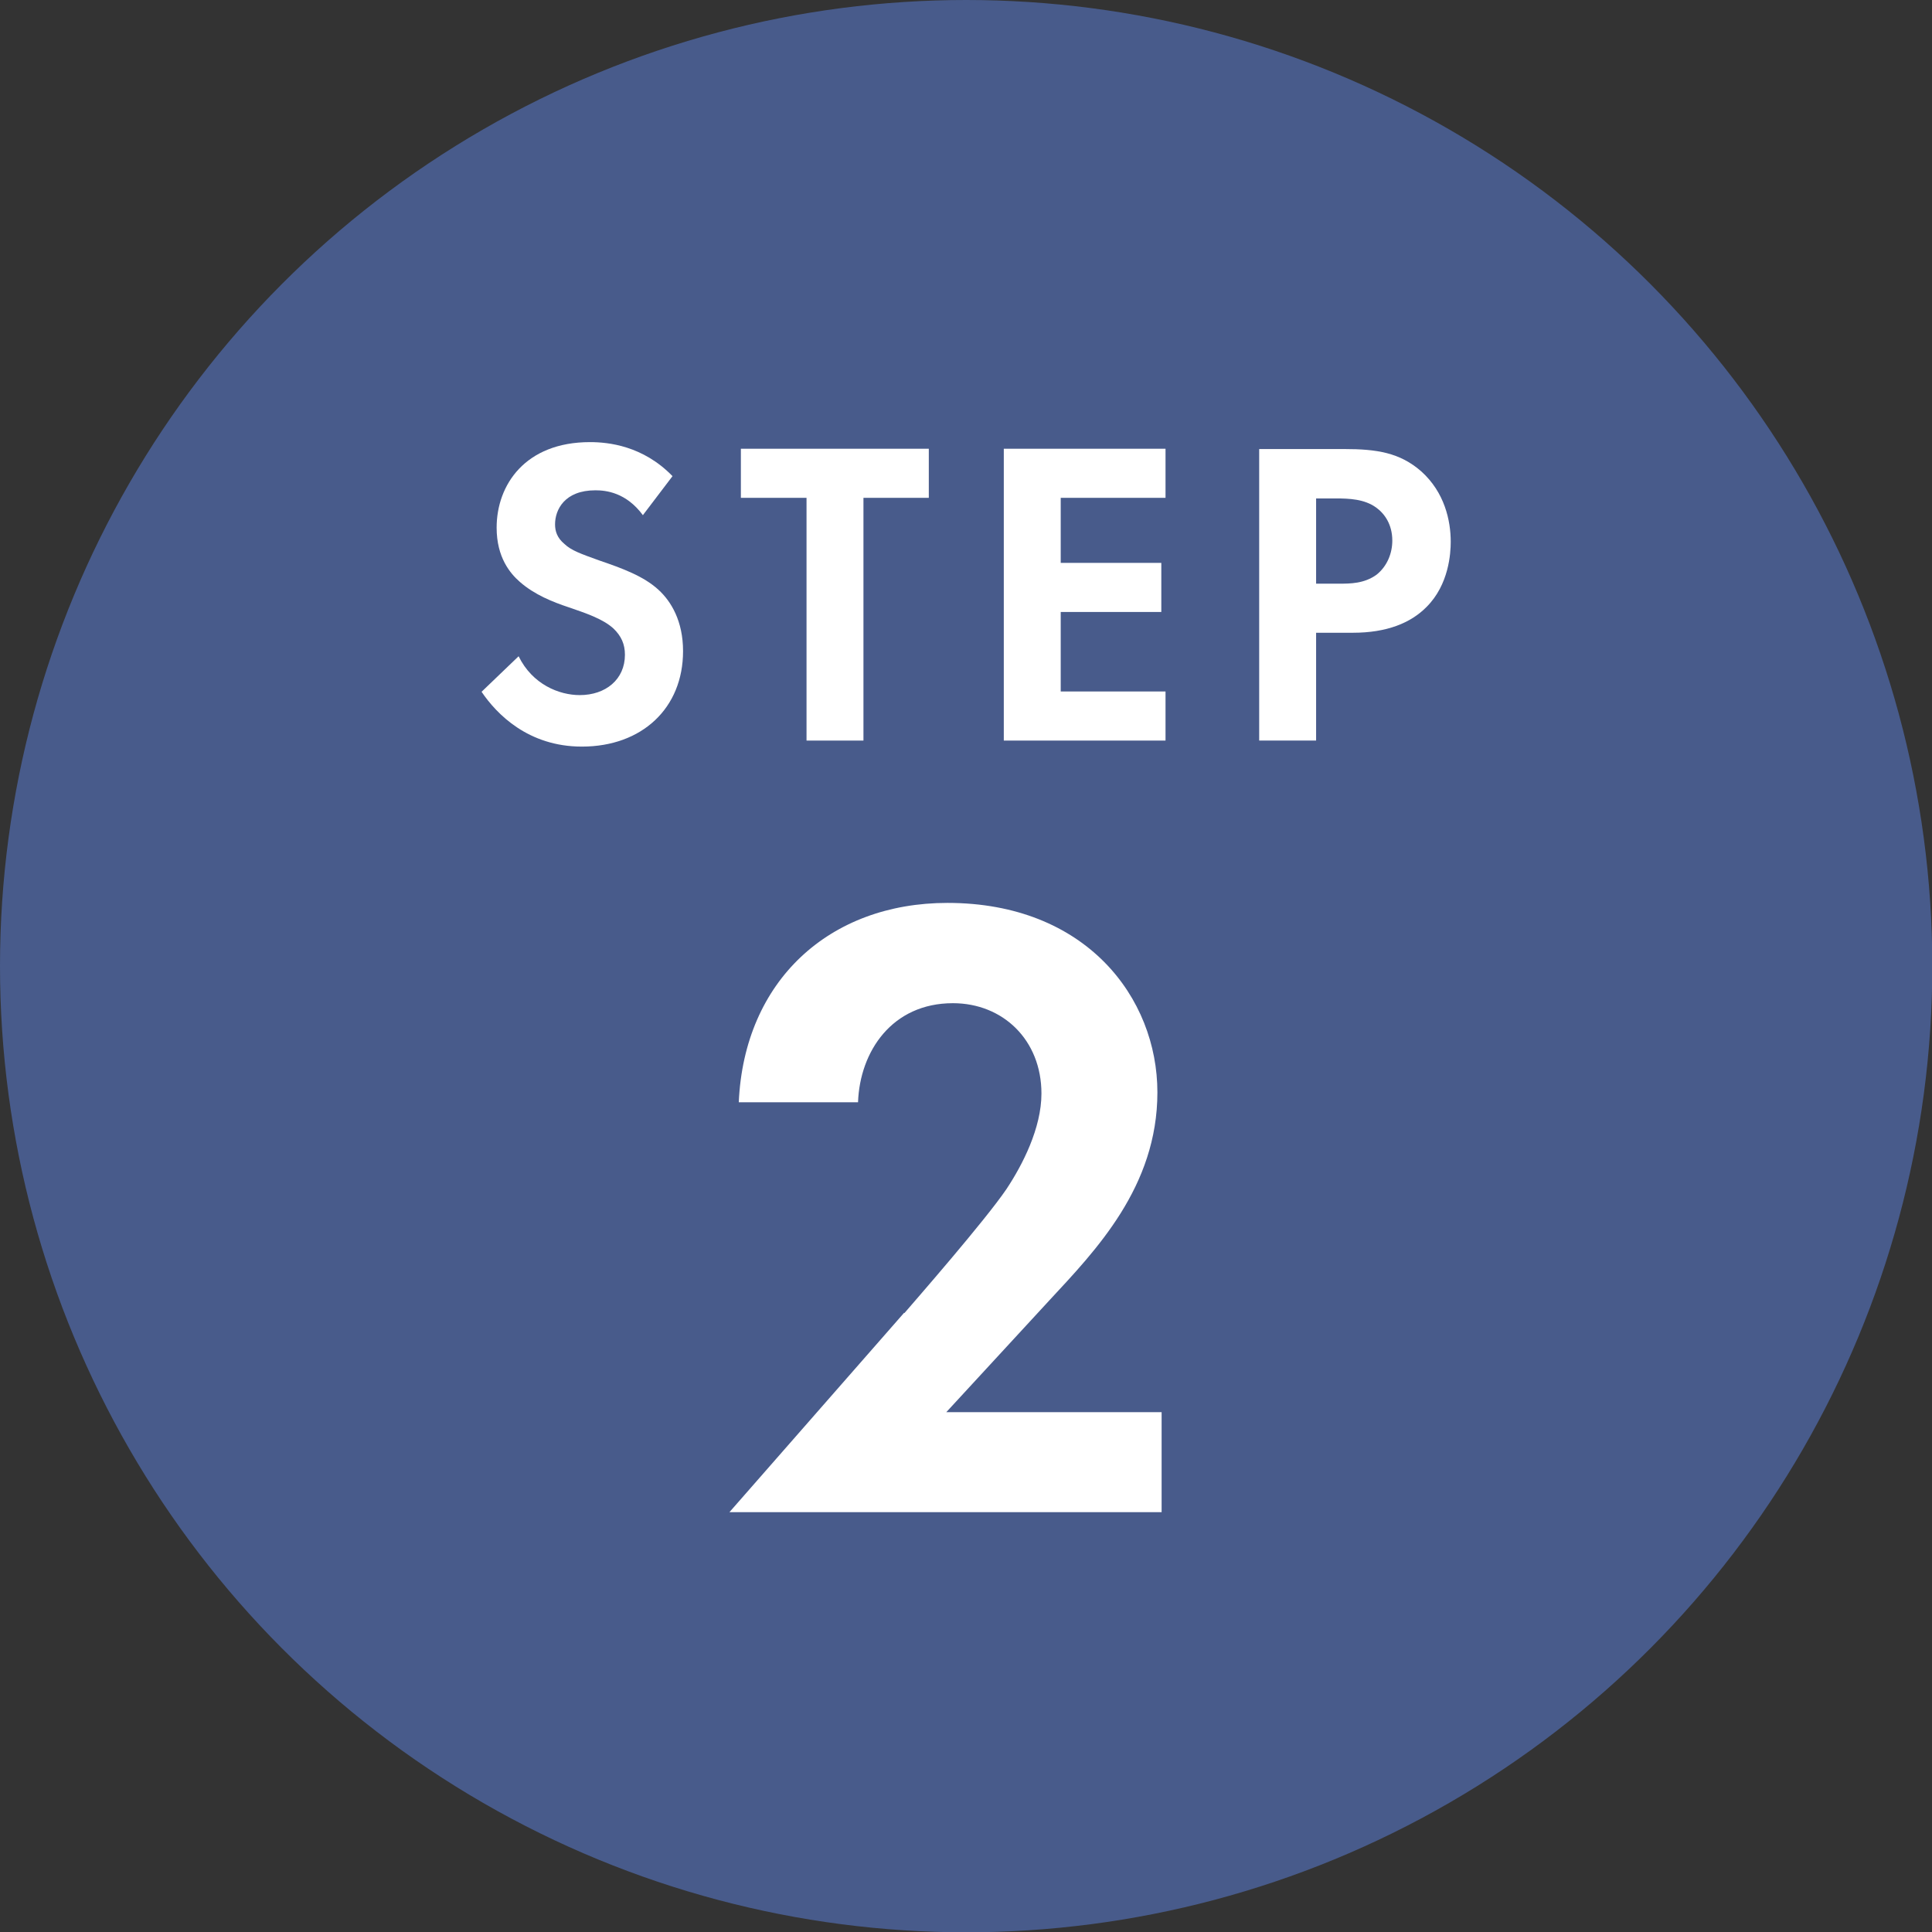
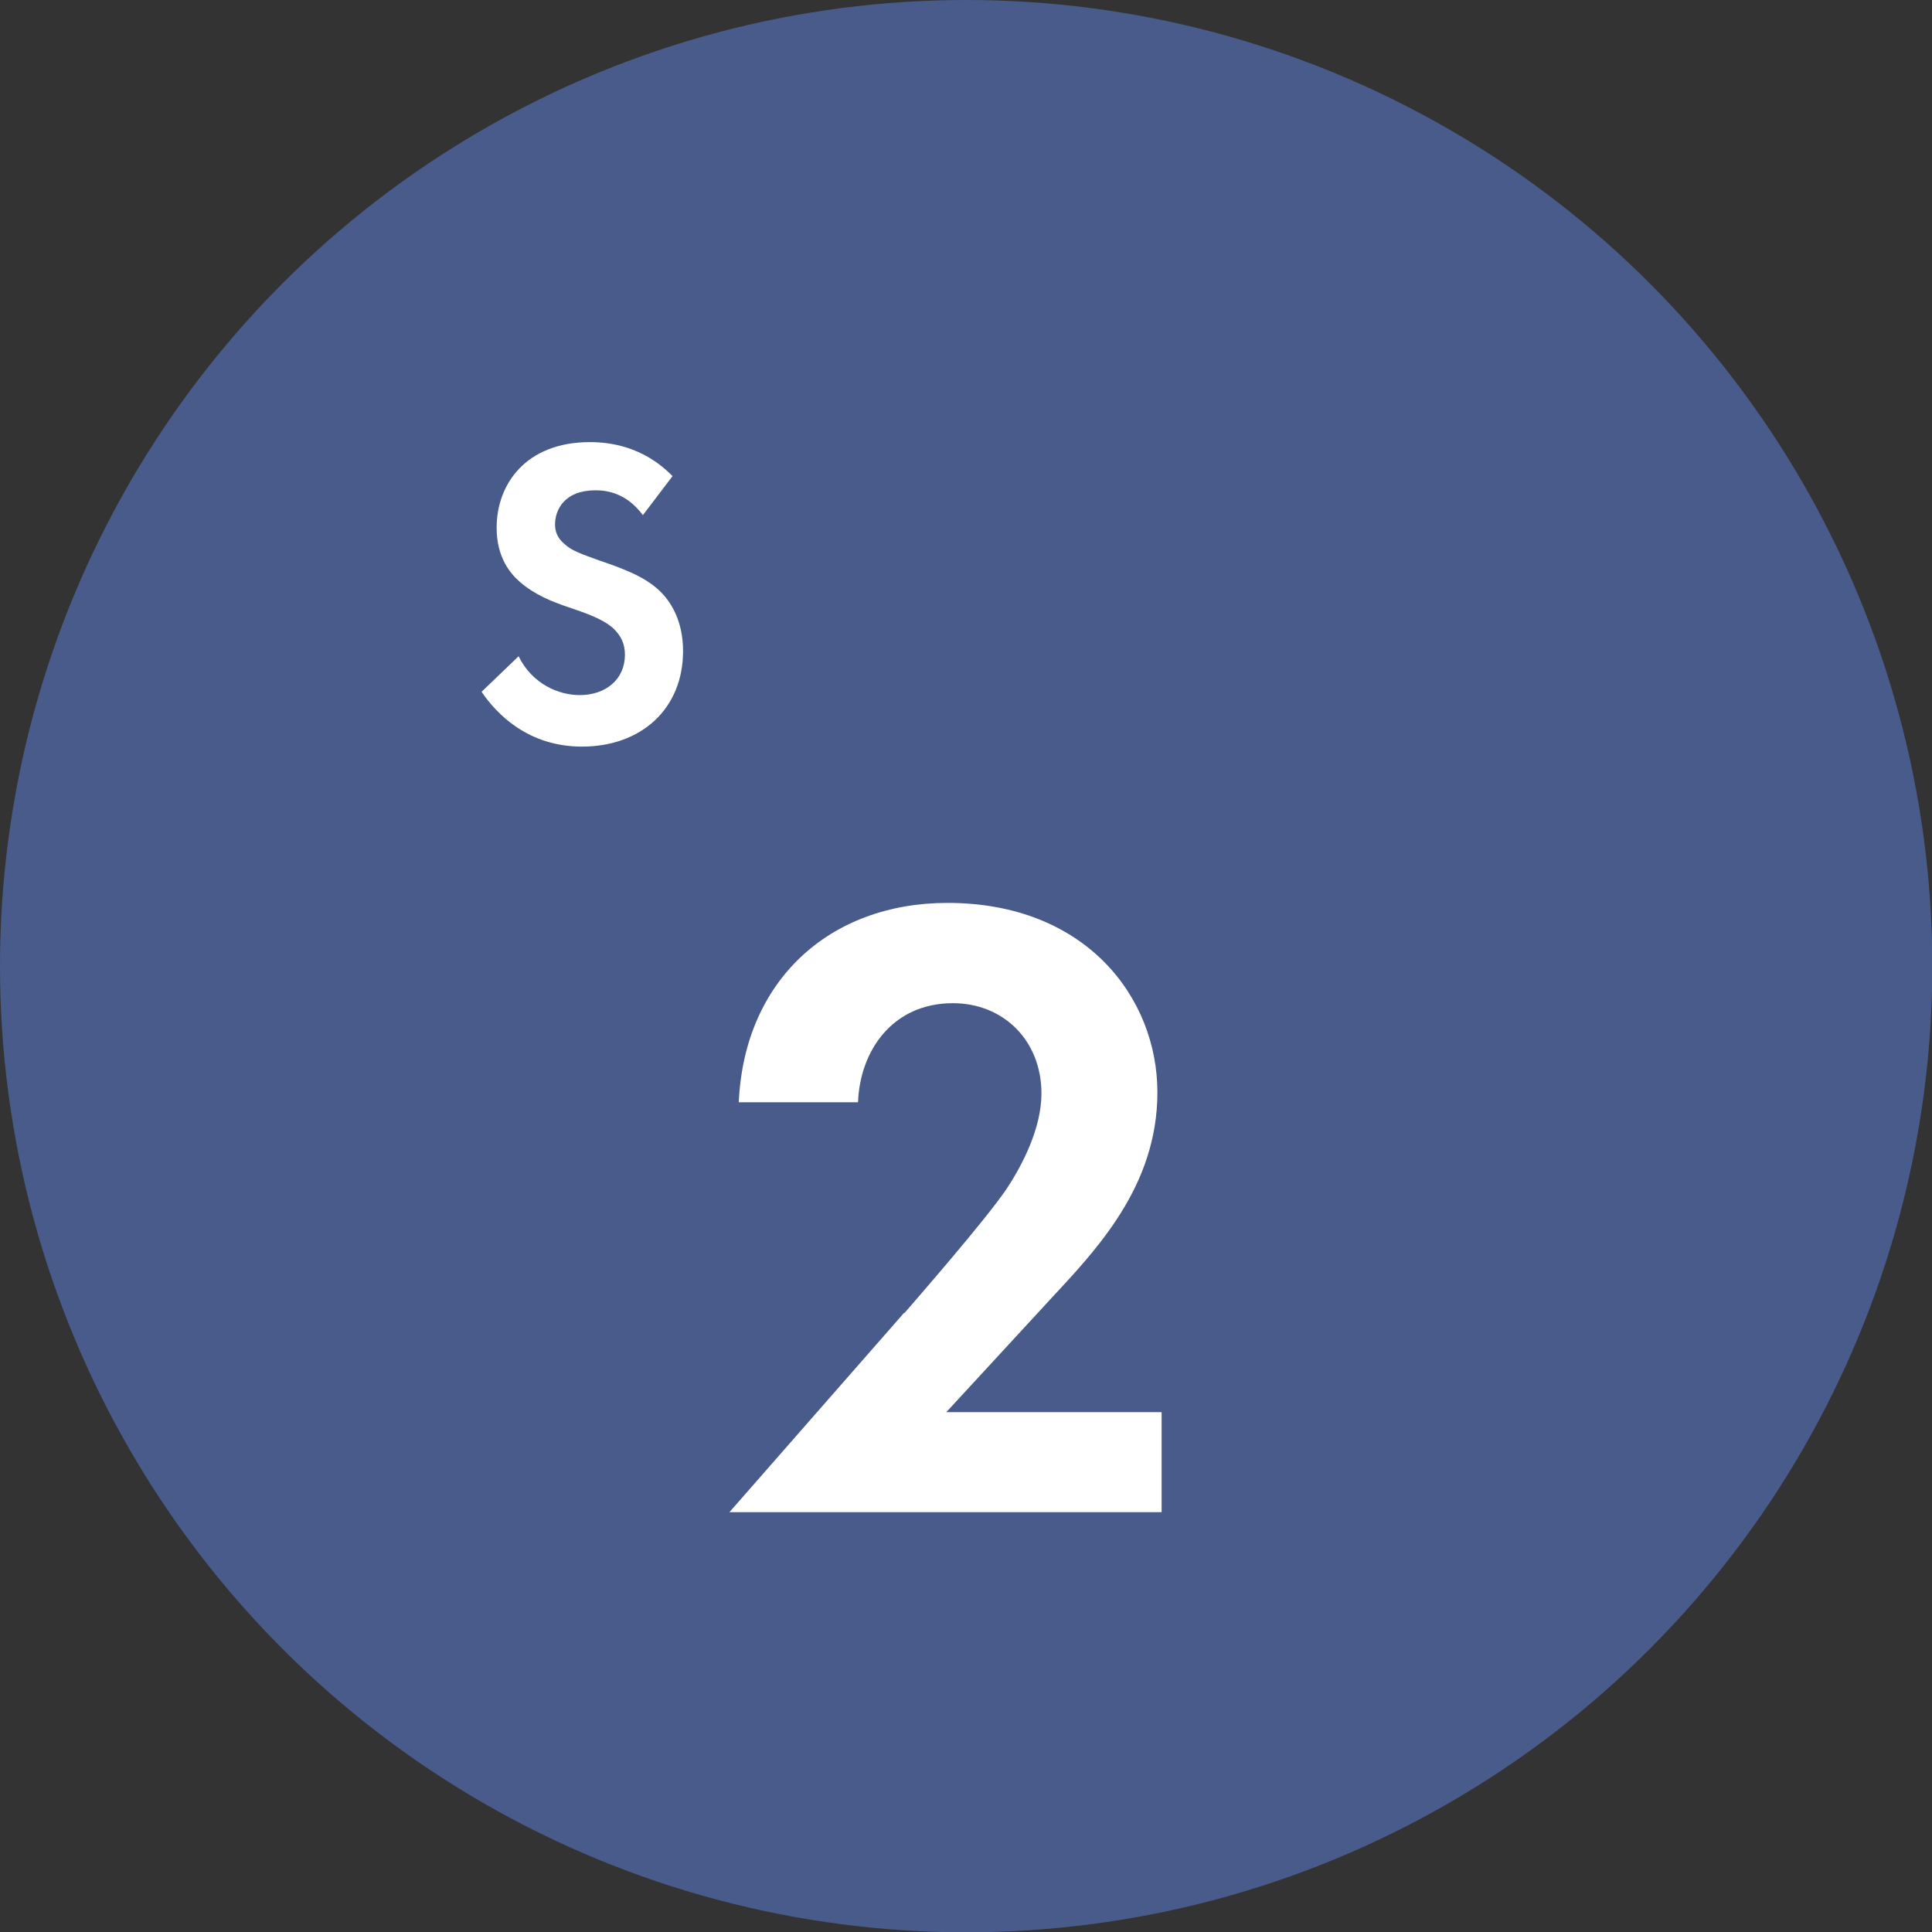
<svg xmlns="http://www.w3.org/2000/svg" id="_レイヤー_2" data-name="レイヤー 2" viewBox="0 0 64.15 64.15">
  <rect x="0" y="0" width="64.15" height="64.15" fill="#333333" stroke="none" />
  <defs>
    <style>
      .cls-1 {
        fill: #485b8b;
      }

      .cls-1, .cls-2 {
        stroke-width: 0px;
      }

      .cls-2 {
        fill: #fff;
      }
    </style>
  </defs>
  <g id="_流れ文字" data-name="流れ文字">
    <g>
      <circle class="cls-1" cx="32.08" cy="32.08" r="32.08" />
      <path class="cls-2" d="M30.03,43.6c.36-.42,2.67-3.06,3.39-4.12.53-.8,1.16-2.02,1.16-3.17,0-1.78-1.28-3-2.94-3-2.02,0-3.09,1.6-3.15,3.29h-3.96c.18-4.04,3.01-6.62,6.93-6.62,4.6,0,6.97,3.15,6.97,6.29s-2.05,5.25-3.59,6.91l-3.42,3.71h7.15v3.32h-14.35l5.8-6.62Z" />
      <g>
-         <path class="cls-2" d="M21.35,17.11c-.56-.76-1.23-.83-1.58-.83-1.02,0-1.34.64-1.34,1.13,0,.23.07.45.31.65.23.22.55.33,1.16.55.76.26,1.47.52,1.96.97.43.39.82,1.05.82,2.04,0,1.89-1.36,3.17-3.36,3.17-1.78,0-2.83-1.08-3.33-1.82l1.23-1.18c.46.94,1.35,1.29,2.03,1.29.86,0,1.5-.52,1.5-1.34,0-.35-.12-.62-.38-.87-.36-.33-.95-.52-1.5-.71-.51-.17-1.12-.41-1.61-.84-.32-.28-.77-.81-.77-1.8,0-1.42.95-2.84,3.1-2.84.61,0,1.76.12,2.74,1.13l-.98,1.29Z" />
-         <path class="cls-2" d="M28.67,16.53v8.06h-1.89v-8.06h-2.18v-1.63h6.24v1.63h-2.18Z" />
-         <path class="cls-2" d="M38.7,16.53h-3.48v2.16h3.34v1.63h-3.34v2.64h3.48v1.63h-5.37v-9.69h5.37v1.63Z" />
-         <path class="cls-2" d="M44.63,14.91c1.09,0,1.85.12,2.56.74.78.7.98,1.64.98,2.34,0,.38-.06,1.42-.8,2.16-.53.54-1.33.86-2.45.86h-1.22v3.58h-1.89v-9.68h2.82ZM43.7,19.38h.77c.36,0,.83,0,1.24-.3.35-.28.52-.71.52-1.13,0-.54-.26-.9-.54-1.1-.39-.28-.89-.3-1.34-.3h-.65v2.85Z" />
+         <path class="cls-2" d="M21.35,17.11c-.56-.76-1.23-.83-1.58-.83-1.02,0-1.34.64-1.34,1.13,0,.23.07.45.31.65.23.22.55.33,1.16.55.76.26,1.47.52,1.96.97.43.39.82,1.05.82,2.04,0,1.89-1.36,3.17-3.36,3.17-1.78,0-2.83-1.08-3.33-1.82l1.23-1.18c.46.94,1.35,1.29,2.03,1.29.86,0,1.5-.52,1.5-1.34,0-.35-.12-.62-.38-.87-.36-.33-.95-.52-1.5-.71-.51-.17-1.12-.41-1.61-.84-.32-.28-.77-.81-.77-1.8,0-1.42.95-2.84,3.1-2.84.61,0,1.76.12,2.74,1.13l-.98,1.29" />
      </g>
    </g>
  </g>
</svg>